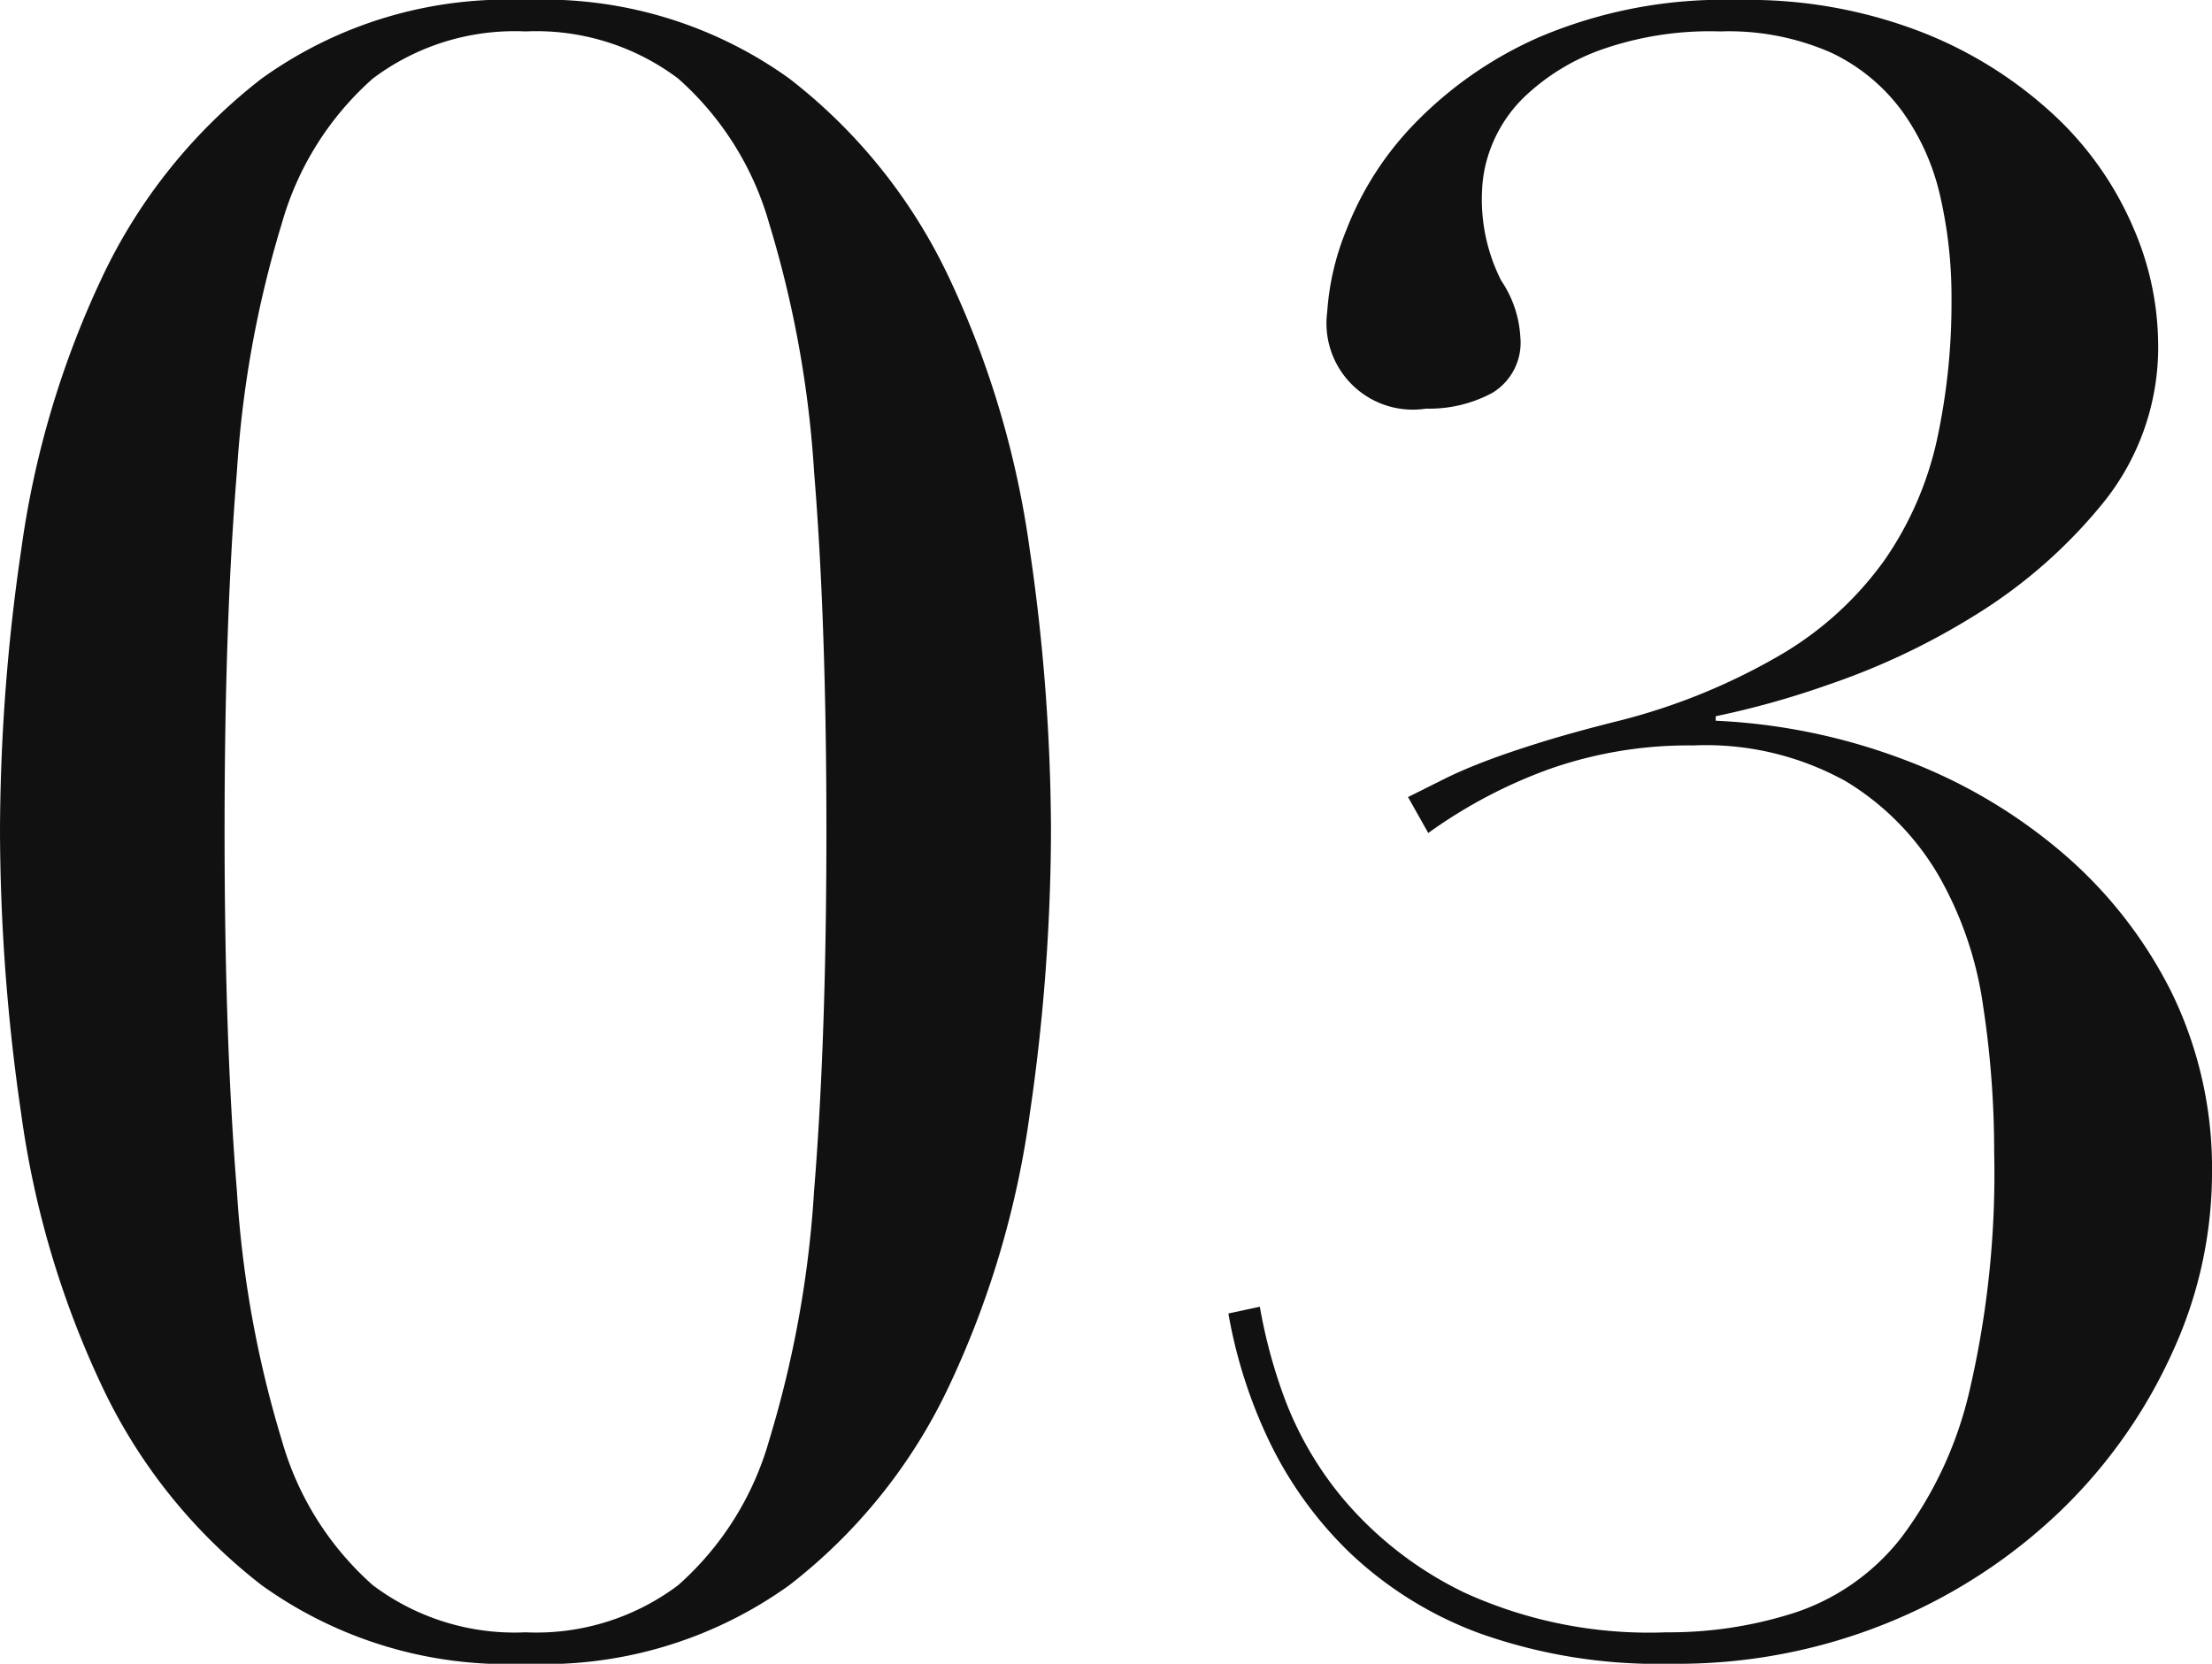
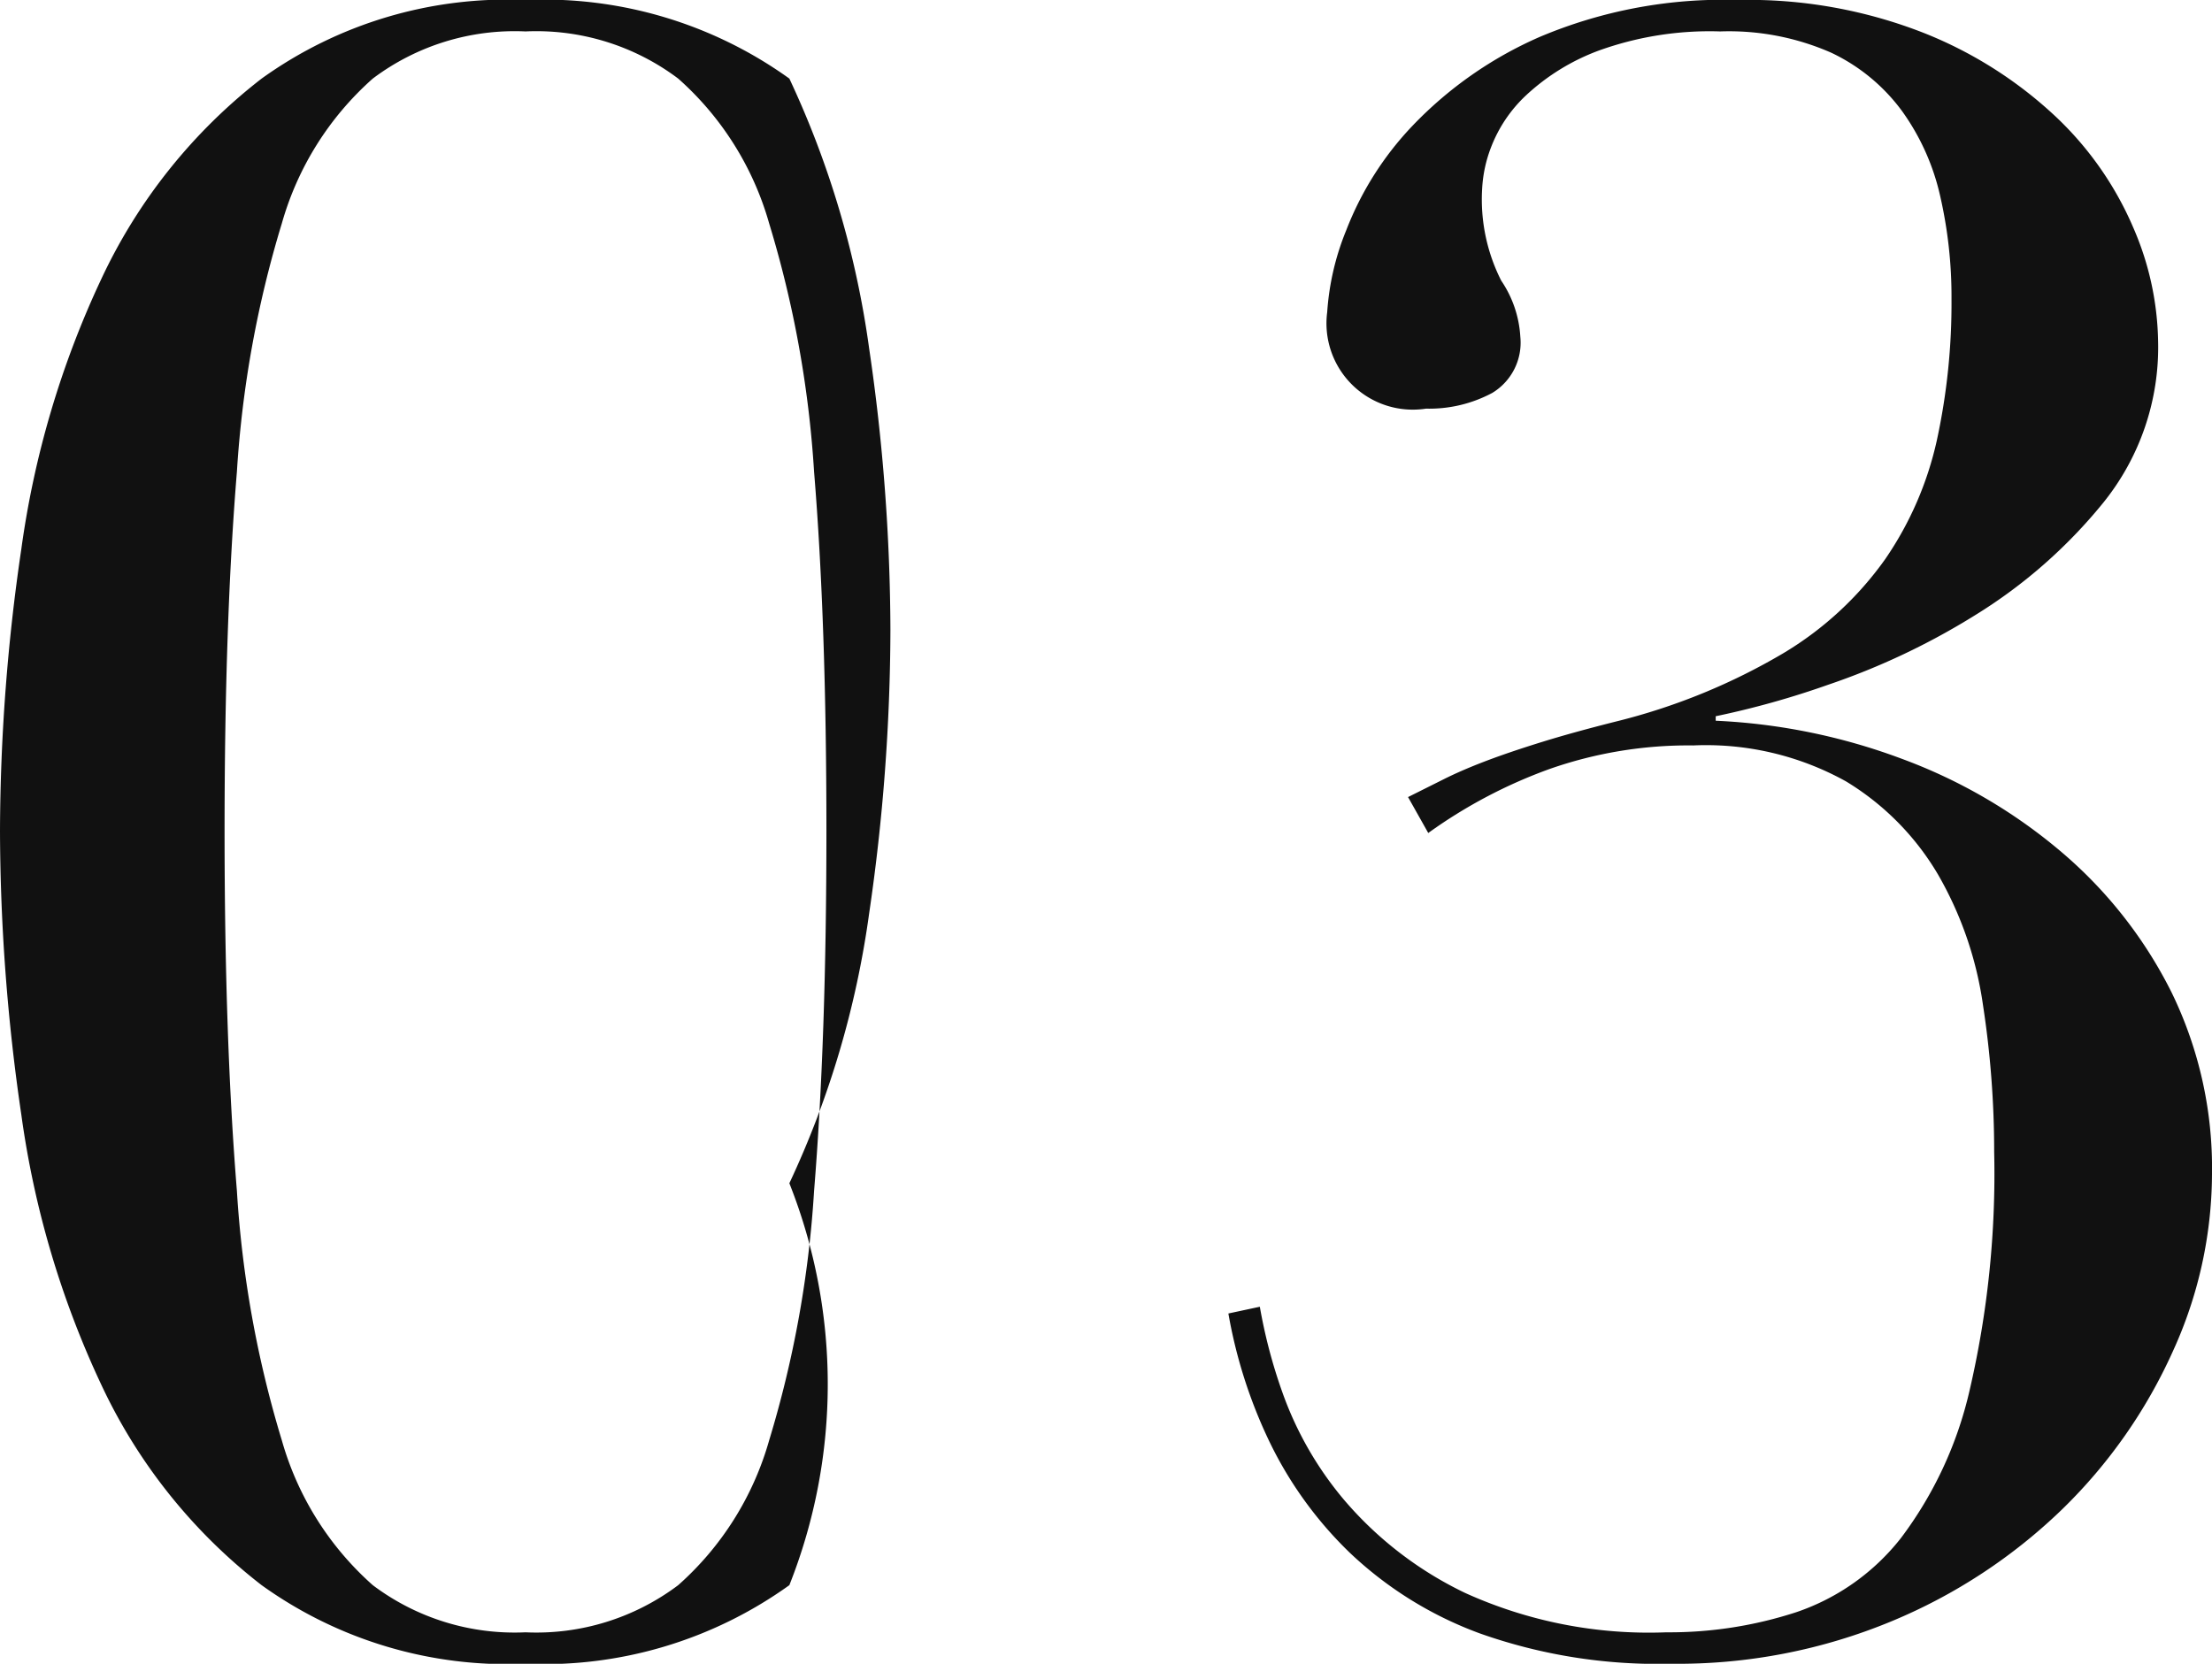
<svg xmlns="http://www.w3.org/2000/svg" width="39.4" height="29.64" viewBox="0 0 39.4 29.64">
-   <path id="パス_6827" data-name="パス 6827" d="M-16.26-14.28q0,3.72.22,6.42a19.284,19.284,0,0,0,.8,4.44A5.417,5.417,0,0,0-13.62-.84,4.2,4.2,0,0,0-10.9,0,4.2,4.2,0,0,0-8.18-.84,5.417,5.417,0,0,0-6.56-3.42a19.284,19.284,0,0,0,.8-4.44q.22-2.7.22-6.42t-.22-6.4a19.227,19.227,0,0,0-.8-4.42,5.417,5.417,0,0,0-1.62-2.58,4.2,4.2,0,0,0-2.72-.84,4.2,4.2,0,0,0-2.72.84,5.417,5.417,0,0,0-1.62,2.58,19.228,19.228,0,0,0-.8,4.42Q-16.26-18-16.26-14.28Zm-4,0a35,35,0,0,1,.38-5.02,16.62,16.62,0,0,1,1.42-4.8,9.712,9.712,0,0,1,2.86-3.58,7.491,7.491,0,0,1,4.7-1.4,7.491,7.491,0,0,1,4.7,1.4A9.712,9.712,0,0,1-3.34-24.1a16.62,16.62,0,0,1,1.42,4.8,35,35,0,0,1,.38,5.02,35.258,35.258,0,0,1-.38,5.06,16.62,16.62,0,0,1-1.42,4.8A9.712,9.712,0,0,1-6.2-.84,7.491,7.491,0,0,1-10.9.56a7.491,7.491,0,0,1-4.7-1.4,9.712,9.712,0,0,1-2.86-3.58,16.62,16.62,0,0,1-1.42-4.8A35.259,35.259,0,0,1-20.26-14.28Zm25.08-.6.64-.32q.32-.16.74-.32t1-.34q.58-.18,1.38-.38a11.07,11.07,0,0,0,2.92-1.2,6,6,0,0,0,1.82-1.68,6.036,6.036,0,0,0,.92-2.12,11.517,11.517,0,0,0,.26-2.52,8.015,8.015,0,0,0-.2-1.82,4.151,4.151,0,0,0-.68-1.52,3.33,3.33,0,0,0-1.26-1.04,4.518,4.518,0,0,0-1.98-.38,5.822,5.822,0,0,0-2.16.34,3.876,3.876,0,0,0-1.3.8,2.491,2.491,0,0,0-.62.92,2.391,2.391,0,0,0-.16.74,3.2,3.2,0,0,0,.34,1.64,1.983,1.983,0,0,1,.34,1,1.046,1.046,0,0,1-.5,1,2.377,2.377,0,0,1-1.18.28,1.538,1.538,0,0,1-1.76-1.72,4.669,4.669,0,0,1,.34-1.46A5.64,5.64,0,0,1,4.9-26.84a7.015,7.015,0,0,1,2.26-1.58,8.39,8.39,0,0,1,3.54-.66,8.538,8.538,0,0,1,3.34.6,7.444,7.444,0,0,1,2.34,1.5,5.916,5.916,0,0,1,1.36,1.96A5.27,5.27,0,0,1,18.18-23a4.408,4.408,0,0,1-.98,2.88,9.051,9.051,0,0,1-2.28,2,12.614,12.614,0,0,1-2.62,1.24,15.47,15.47,0,0,1-2,.56v.08a10.83,10.83,0,0,1,3.32.68,9.419,9.419,0,0,1,2.84,1.66,7.919,7.919,0,0,1,1.96,2.5,7.145,7.145,0,0,1,.72,3.24A7.652,7.652,0,0,1,18.44-5a9.174,9.174,0,0,1-1.96,2.8,9.721,9.721,0,0,1-3.04,2A9.934,9.934,0,0,1,9.5.56,9.472,9.472,0,0,1,6.1.02,6.728,6.728,0,0,1,3.78-1.42a6.933,6.933,0,0,1-1.44-2,8.746,8.746,0,0,1-.72-2.26l.56-.12a9.3,9.3,0,0,0,.4,1.52,6.168,6.168,0,0,0,1.1,1.92A6.54,6.54,0,0,0,5.84-.7,7.92,7.92,0,0,0,9.42,0a7.291,7.291,0,0,0,2.32-.36A4,4,0,0,0,13.6-1.68,6.944,6.944,0,0,0,14.82-4.3a17.049,17.049,0,0,0,.44-4.26,17.2,17.2,0,0,0-.2-2.62,6.469,6.469,0,0,0-.8-2.32,4.766,4.766,0,0,0-1.64-1.66A5.134,5.134,0,0,0,9.9-15.8a7.472,7.472,0,0,0-2.56.42,8.815,8.815,0,0,0-2.16,1.14Z" transform="translate(20.26 29.08)" fill="#111" />
+   <path id="パス_6827" data-name="パス 6827" d="M-16.26-14.28q0,3.72.22,6.42a19.284,19.284,0,0,0,.8,4.44A5.417,5.417,0,0,0-13.62-.84,4.2,4.2,0,0,0-10.9,0,4.2,4.2,0,0,0-8.18-.84,5.417,5.417,0,0,0-6.56-3.42a19.284,19.284,0,0,0,.8-4.44q.22-2.7.22-6.42t-.22-6.4a19.227,19.227,0,0,0-.8-4.42,5.417,5.417,0,0,0-1.62-2.58,4.2,4.2,0,0,0-2.72-.84,4.2,4.2,0,0,0-2.72.84,5.417,5.417,0,0,0-1.62,2.58,19.228,19.228,0,0,0-.8,4.42Q-16.26-18-16.26-14.28Zm-4,0a35,35,0,0,1,.38-5.02,16.62,16.62,0,0,1,1.42-4.8,9.712,9.712,0,0,1,2.86-3.58,7.491,7.491,0,0,1,4.7-1.4,7.491,7.491,0,0,1,4.7,1.4a16.62,16.62,0,0,1,1.42,4.8,35,35,0,0,1,.38,5.02,35.258,35.258,0,0,1-.38,5.06,16.62,16.62,0,0,1-1.42,4.8A9.712,9.712,0,0,1-6.2-.84,7.491,7.491,0,0,1-10.9.56a7.491,7.491,0,0,1-4.7-1.4,9.712,9.712,0,0,1-2.86-3.58,16.62,16.62,0,0,1-1.42-4.8A35.259,35.259,0,0,1-20.26-14.28Zm25.08-.6.64-.32q.32-.16.74-.32t1-.34q.58-.18,1.38-.38a11.07,11.07,0,0,0,2.92-1.2,6,6,0,0,0,1.82-1.68,6.036,6.036,0,0,0,.92-2.12,11.517,11.517,0,0,0,.26-2.52,8.015,8.015,0,0,0-.2-1.82,4.151,4.151,0,0,0-.68-1.52,3.33,3.33,0,0,0-1.26-1.04,4.518,4.518,0,0,0-1.98-.38,5.822,5.822,0,0,0-2.16.34,3.876,3.876,0,0,0-1.3.8,2.491,2.491,0,0,0-.62.92,2.391,2.391,0,0,0-.16.74,3.2,3.2,0,0,0,.34,1.64,1.983,1.983,0,0,1,.34,1,1.046,1.046,0,0,1-.5,1,2.377,2.377,0,0,1-1.18.28,1.538,1.538,0,0,1-1.76-1.72,4.669,4.669,0,0,1,.34-1.46A5.64,5.64,0,0,1,4.9-26.84a7.015,7.015,0,0,1,2.26-1.58,8.39,8.39,0,0,1,3.54-.66,8.538,8.538,0,0,1,3.34.6,7.444,7.444,0,0,1,2.34,1.5,5.916,5.916,0,0,1,1.36,1.96A5.27,5.27,0,0,1,18.18-23a4.408,4.408,0,0,1-.98,2.88,9.051,9.051,0,0,1-2.28,2,12.614,12.614,0,0,1-2.62,1.24,15.47,15.47,0,0,1-2,.56v.08a10.83,10.83,0,0,1,3.32.68,9.419,9.419,0,0,1,2.84,1.66,7.919,7.919,0,0,1,1.96,2.5,7.145,7.145,0,0,1,.72,3.24A7.652,7.652,0,0,1,18.44-5a9.174,9.174,0,0,1-1.96,2.8,9.721,9.721,0,0,1-3.04,2A9.934,9.934,0,0,1,9.5.56,9.472,9.472,0,0,1,6.1.02,6.728,6.728,0,0,1,3.78-1.42a6.933,6.933,0,0,1-1.44-2,8.746,8.746,0,0,1-.72-2.26l.56-.12a9.3,9.3,0,0,0,.4,1.52,6.168,6.168,0,0,0,1.1,1.92A6.54,6.54,0,0,0,5.84-.7,7.92,7.92,0,0,0,9.42,0a7.291,7.291,0,0,0,2.32-.36A4,4,0,0,0,13.6-1.68,6.944,6.944,0,0,0,14.82-4.3a17.049,17.049,0,0,0,.44-4.26,17.2,17.2,0,0,0-.2-2.62,6.469,6.469,0,0,0-.8-2.32,4.766,4.766,0,0,0-1.64-1.66A5.134,5.134,0,0,0,9.9-15.8a7.472,7.472,0,0,0-2.56.42,8.815,8.815,0,0,0-2.16,1.14Z" transform="translate(20.26 29.08)" fill="#111" />
</svg>